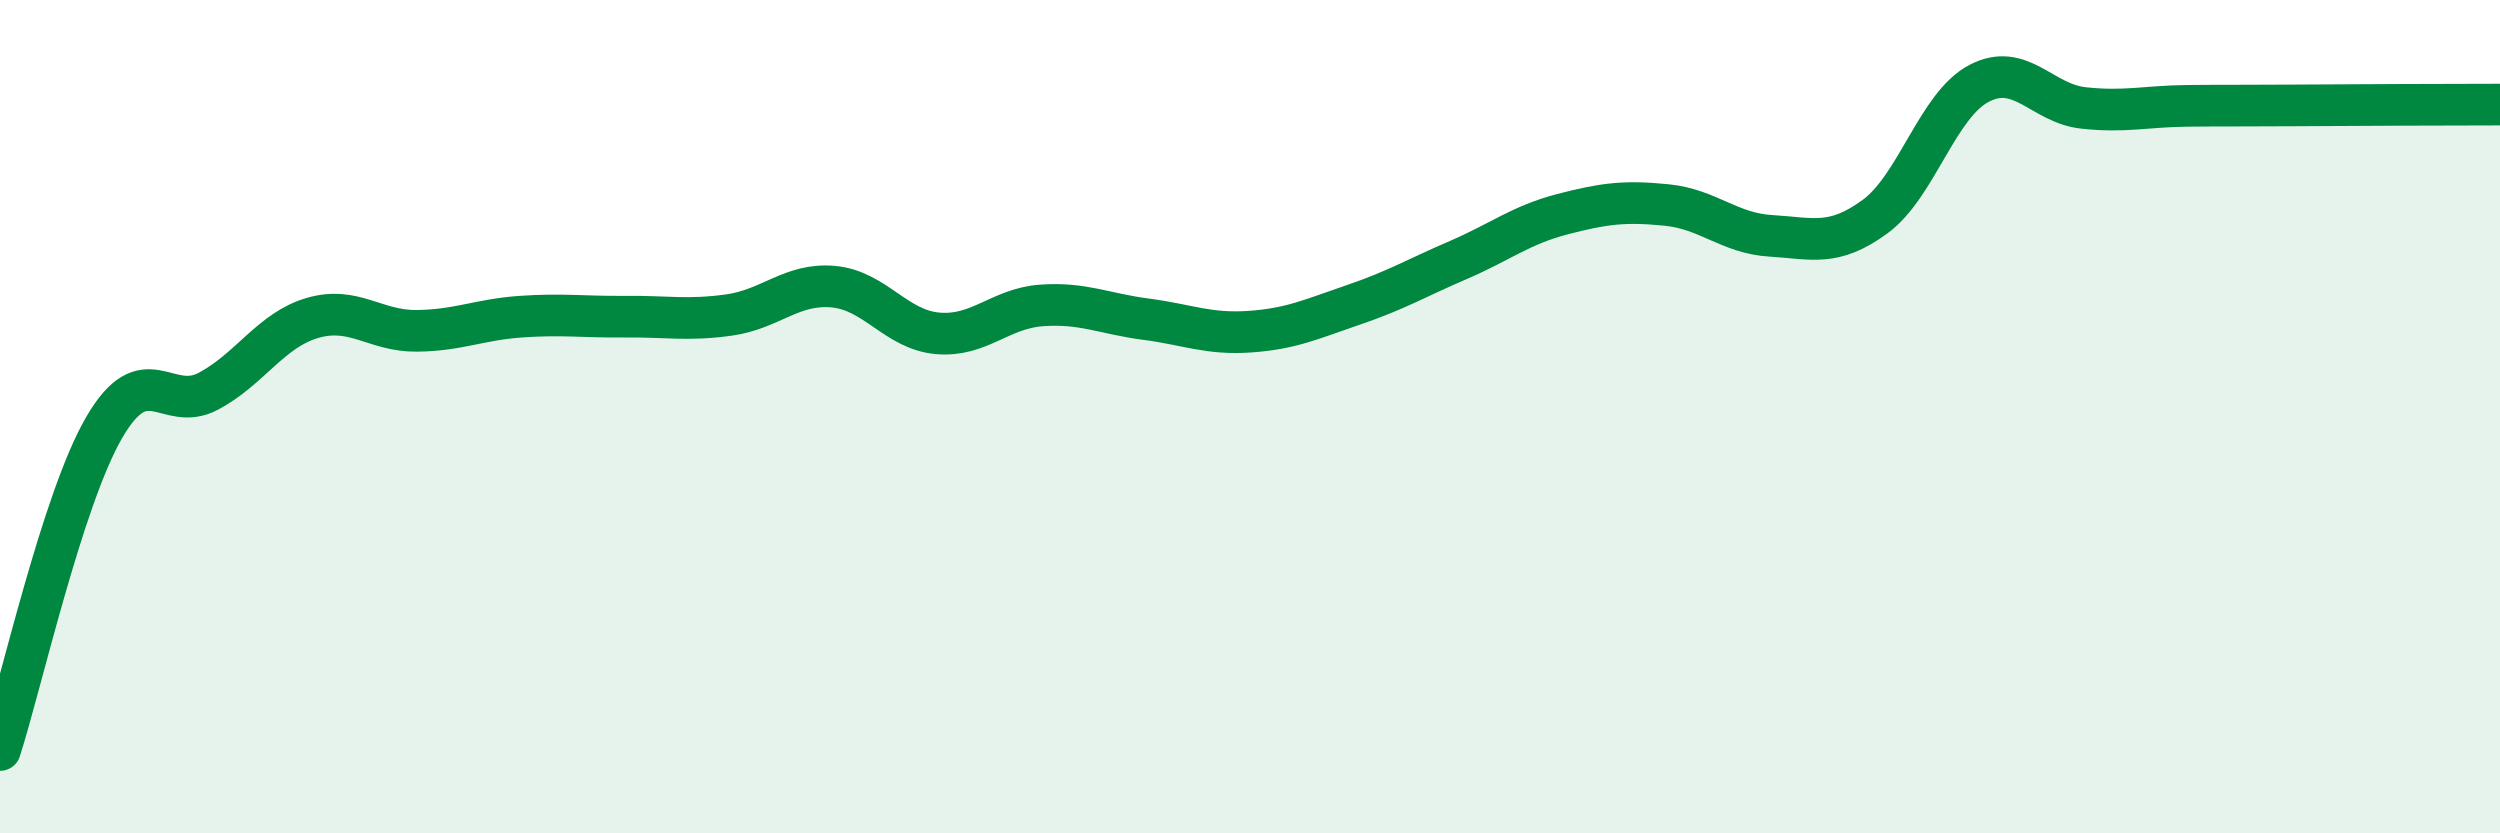
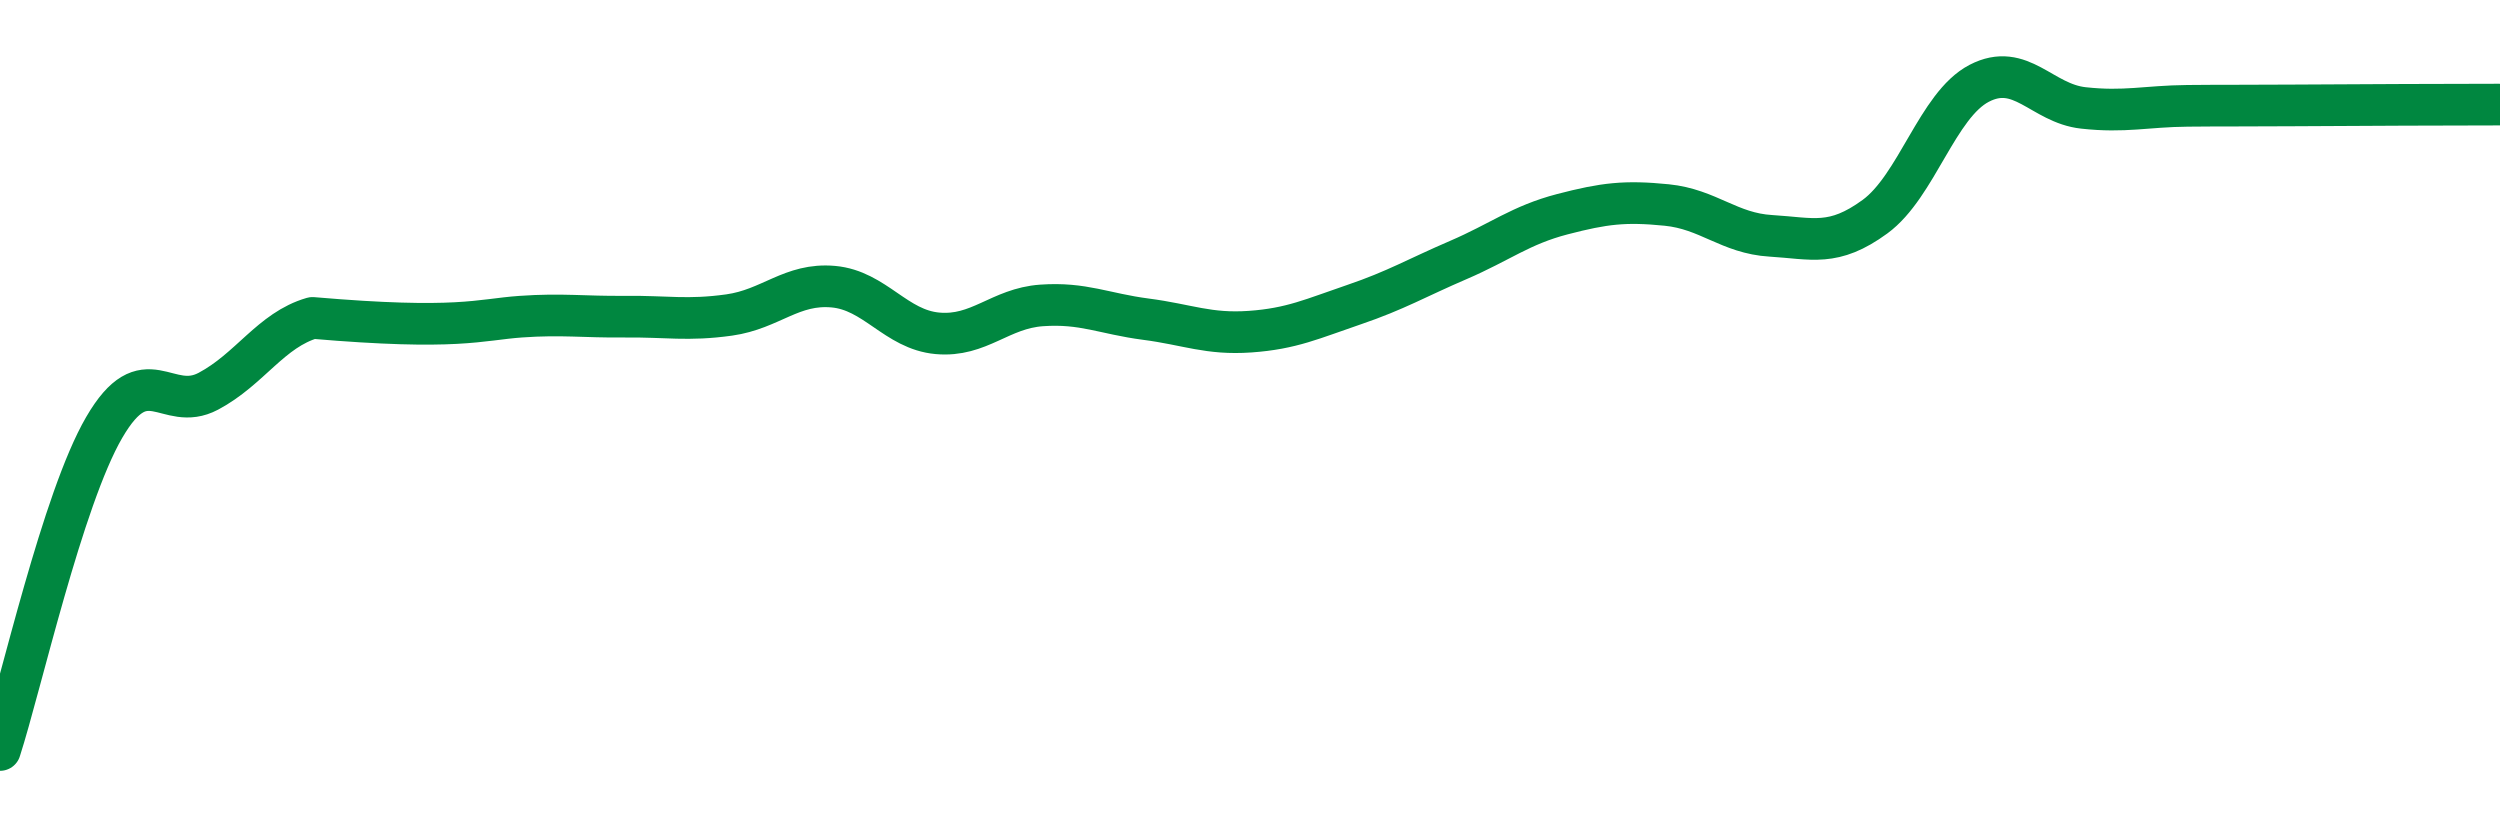
<svg xmlns="http://www.w3.org/2000/svg" width="60" height="20" viewBox="0 0 60 20">
-   <path d="M 0,18 C 0.5,16.45 1.5,11.98 2.5,10.26 C 3.5,8.54 4,9.92 5,9.39 C 6,8.86 6.5,7.92 7.5,7.63 C 8.5,7.34 9,7.95 10,7.94 C 11,7.93 11.5,7.67 12.5,7.6 C 13.5,7.53 14,7.61 15,7.6 C 16,7.59 16.5,7.7 17.5,7.56 C 18.5,7.42 19,6.79 20,6.88 C 21,6.97 21.5,7.91 22.5,8 C 23.5,8.09 24,7.4 25,7.33 C 26,7.26 26.5,7.53 27.5,7.66 C 28.5,7.79 29,8.03 30,7.96 C 31,7.89 31.5,7.65 32.5,7.31 C 33.5,6.97 34,6.67 35,6.24 C 36,5.81 36.5,5.4 37.5,5.14 C 38.5,4.88 39,4.82 40,4.92 C 41,5.02 41.5,5.6 42.5,5.66 C 43.5,5.72 44,5.93 45,5.2 C 46,4.47 46.5,2.52 47.5,2 C 48.5,1.48 49,2.48 50,2.59 C 51,2.7 51.5,2.55 52.5,2.54 C 53.5,2.53 53.5,2.54 55,2.53 C 56.5,2.52 59,2.51 60,2.51L60 20L0 20Z" fill="#008740" opacity="0.1" stroke-linecap="round" stroke-linejoin="round" />
-   <path d="M 0,18 C 0.5,16.45 1.5,11.98 2.5,10.26 C 3.5,8.54 4,9.92 5,9.39 C 6,8.86 6.5,7.92 7.5,7.63 C 8.5,7.34 9,7.95 10,7.94 C 11,7.93 11.5,7.67 12.5,7.6 C 13.5,7.53 14,7.61 15,7.6 C 16,7.59 16.5,7.7 17.5,7.56 C 18.5,7.42 19,6.79 20,6.88 C 21,6.97 21.5,7.91 22.5,8 C 23.5,8.09 24,7.4 25,7.33 C 26,7.26 26.5,7.53 27.5,7.66 C 28.5,7.79 29,8.03 30,7.96 C 31,7.89 31.5,7.65 32.5,7.31 C 33.5,6.97 34,6.67 35,6.24 C 36,5.81 36.5,5.4 37.5,5.14 C 38.5,4.88 39,4.82 40,4.92 C 41,5.02 41.5,5.6 42.5,5.66 C 43.5,5.72 44,5.93 45,5.2 C 46,4.47 46.5,2.52 47.5,2 C 48.5,1.48 49,2.48 50,2.59 C 51,2.7 51.5,2.55 52.5,2.54 C 53.5,2.53 53.5,2.54 55,2.53 C 56.5,2.52 59,2.51 60,2.51" stroke="#008740" stroke-width="1" fill="none" stroke-linecap="round" stroke-linejoin="round" />
+   <path d="M 0,18 C 0.5,16.45 1.5,11.98 2.5,10.26 C 3.5,8.54 4,9.92 5,9.39 C 6,8.86 6.5,7.92 7.5,7.63 C 11,7.93 11.5,7.67 12.5,7.6 C 13.5,7.53 14,7.61 15,7.6 C 16,7.59 16.5,7.7 17.5,7.56 C 18.5,7.42 19,6.79 20,6.88 C 21,6.97 21.5,7.91 22.5,8 C 23.5,8.09 24,7.4 25,7.33 C 26,7.26 26.5,7.53 27.5,7.66 C 28.5,7.79 29,8.03 30,7.96 C 31,7.89 31.5,7.65 32.5,7.31 C 33.5,6.97 34,6.67 35,6.24 C 36,5.81 36.5,5.4 37.5,5.14 C 38.5,4.88 39,4.82 40,4.92 C 41,5.02 41.5,5.6 42.5,5.66 C 43.5,5.72 44,5.93 45,5.2 C 46,4.47 46.5,2.52 47.5,2 C 48.5,1.48 49,2.48 50,2.59 C 51,2.7 51.5,2.55 52.5,2.54 C 53.5,2.53 53.5,2.54 55,2.53 C 56.5,2.52 59,2.51 60,2.51" stroke="#008740" stroke-width="1" fill="none" stroke-linecap="round" stroke-linejoin="round" />
</svg>